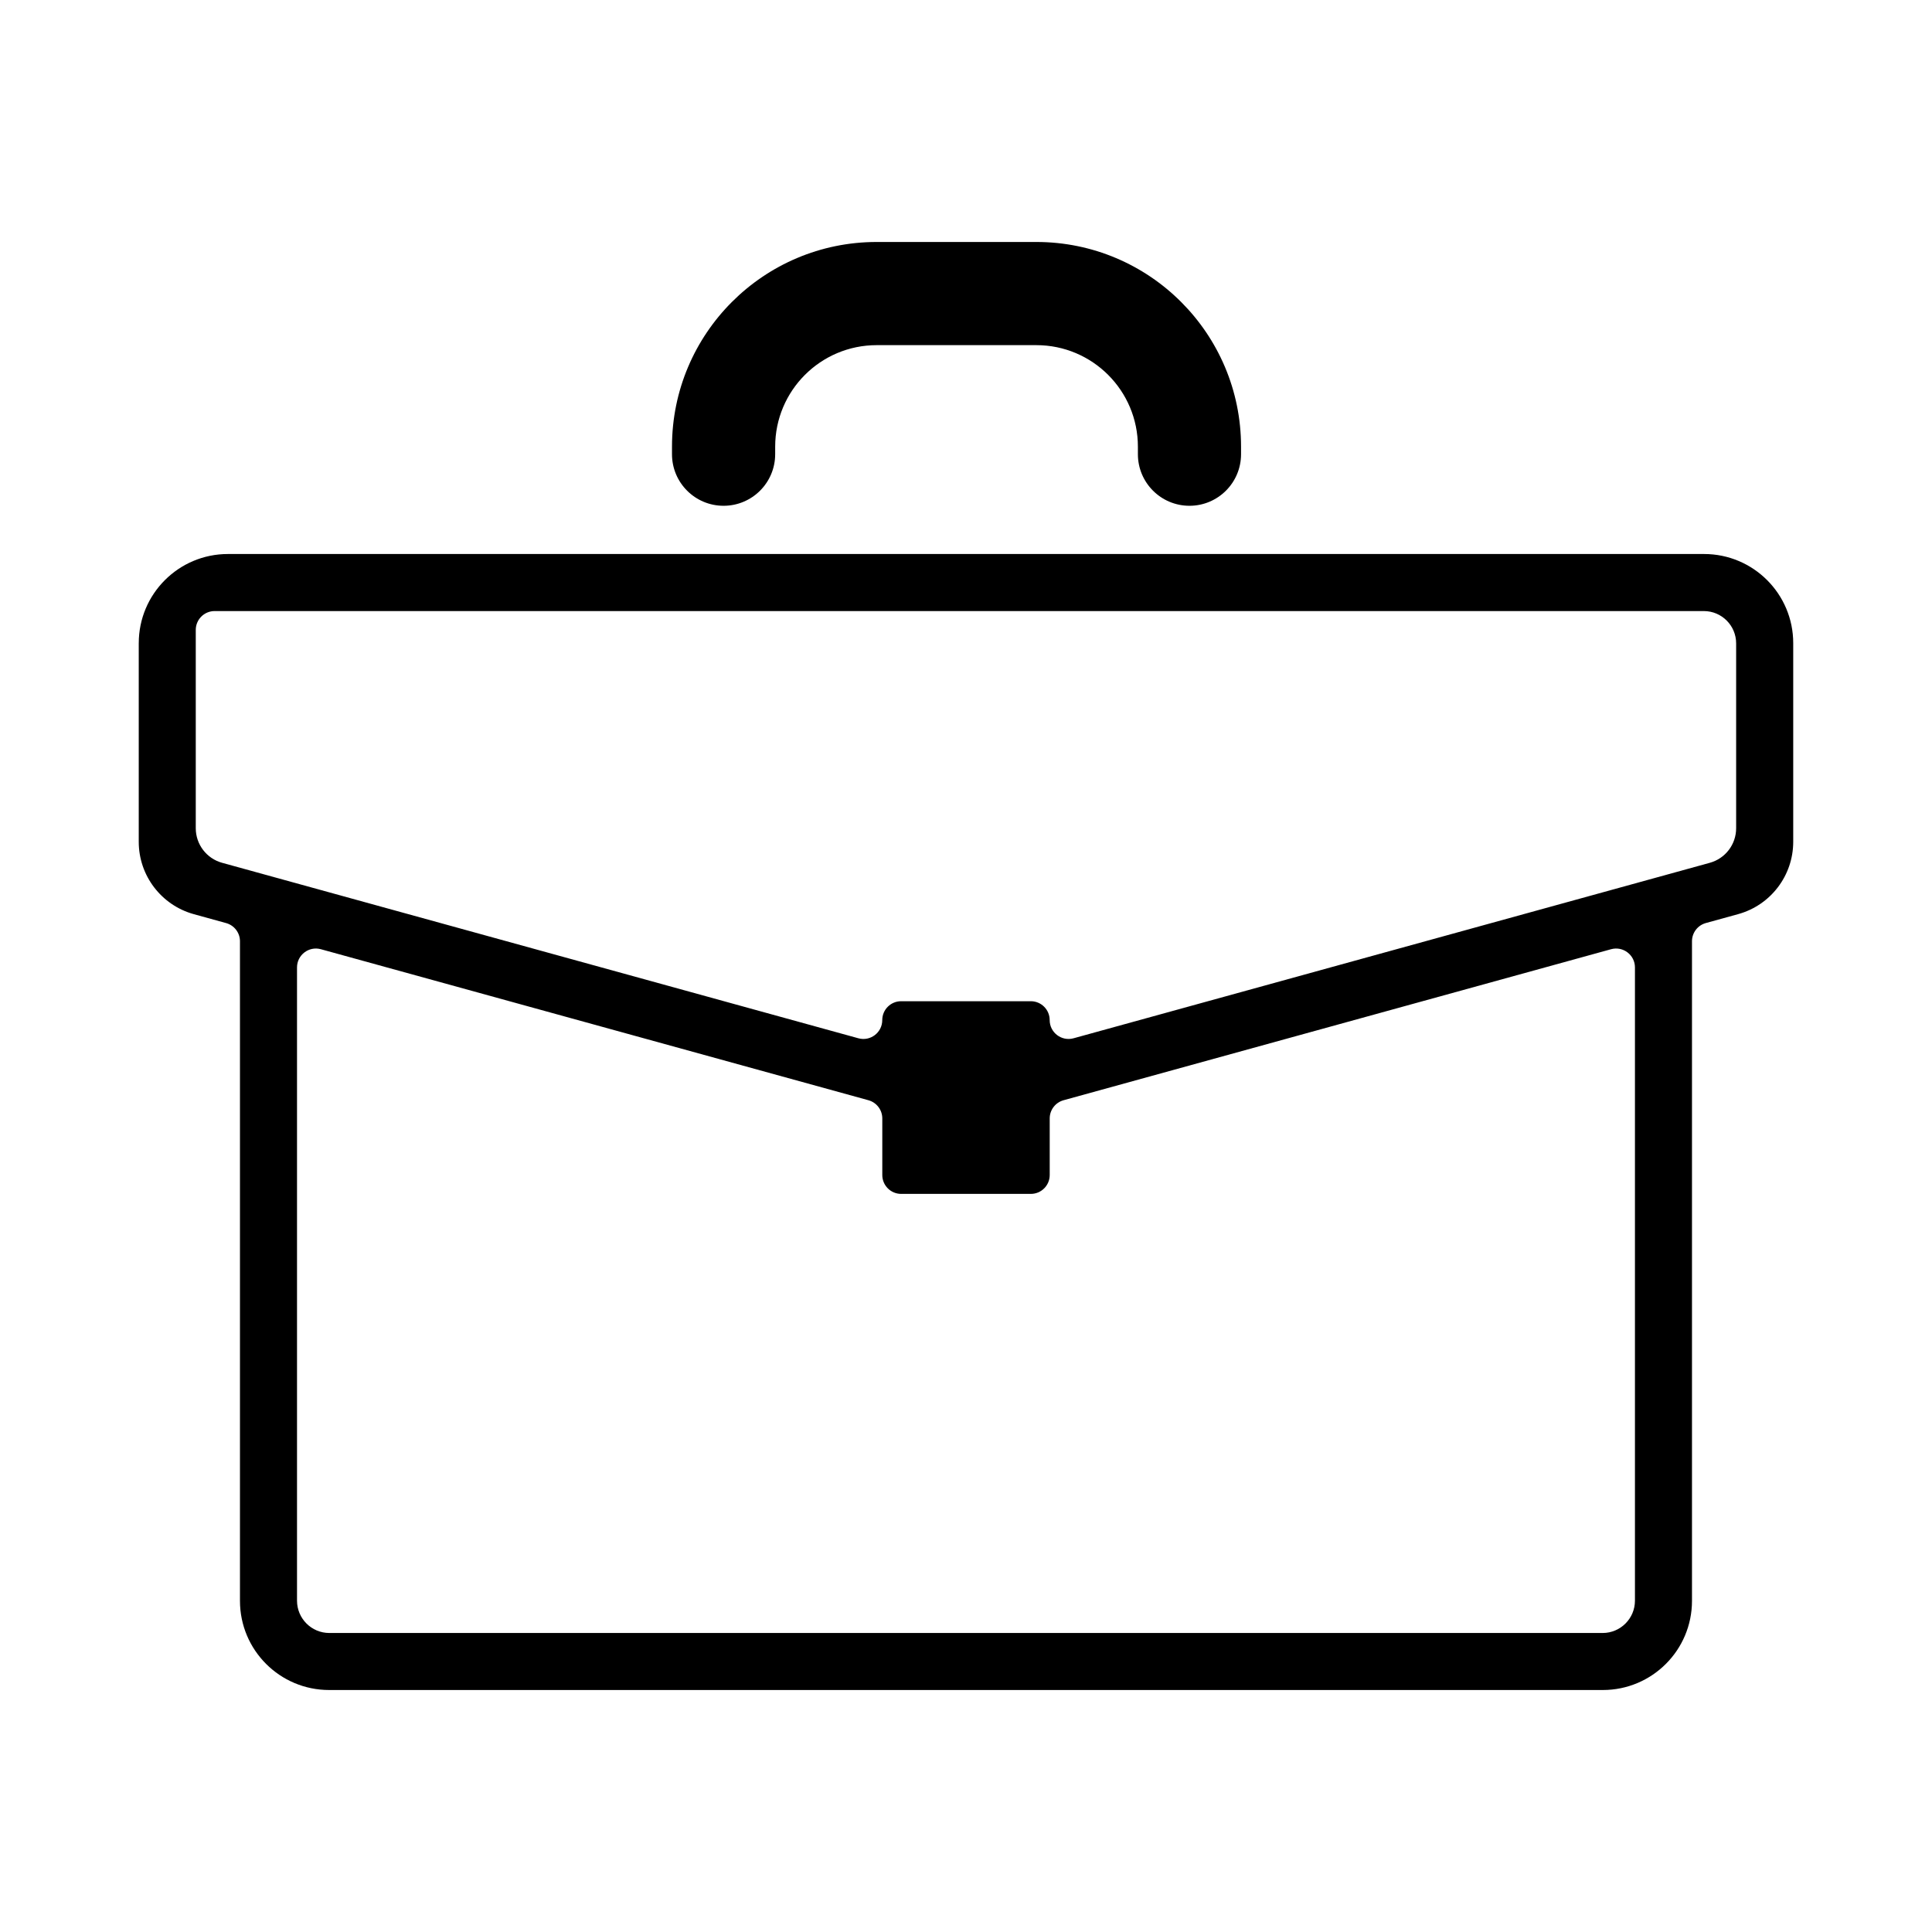
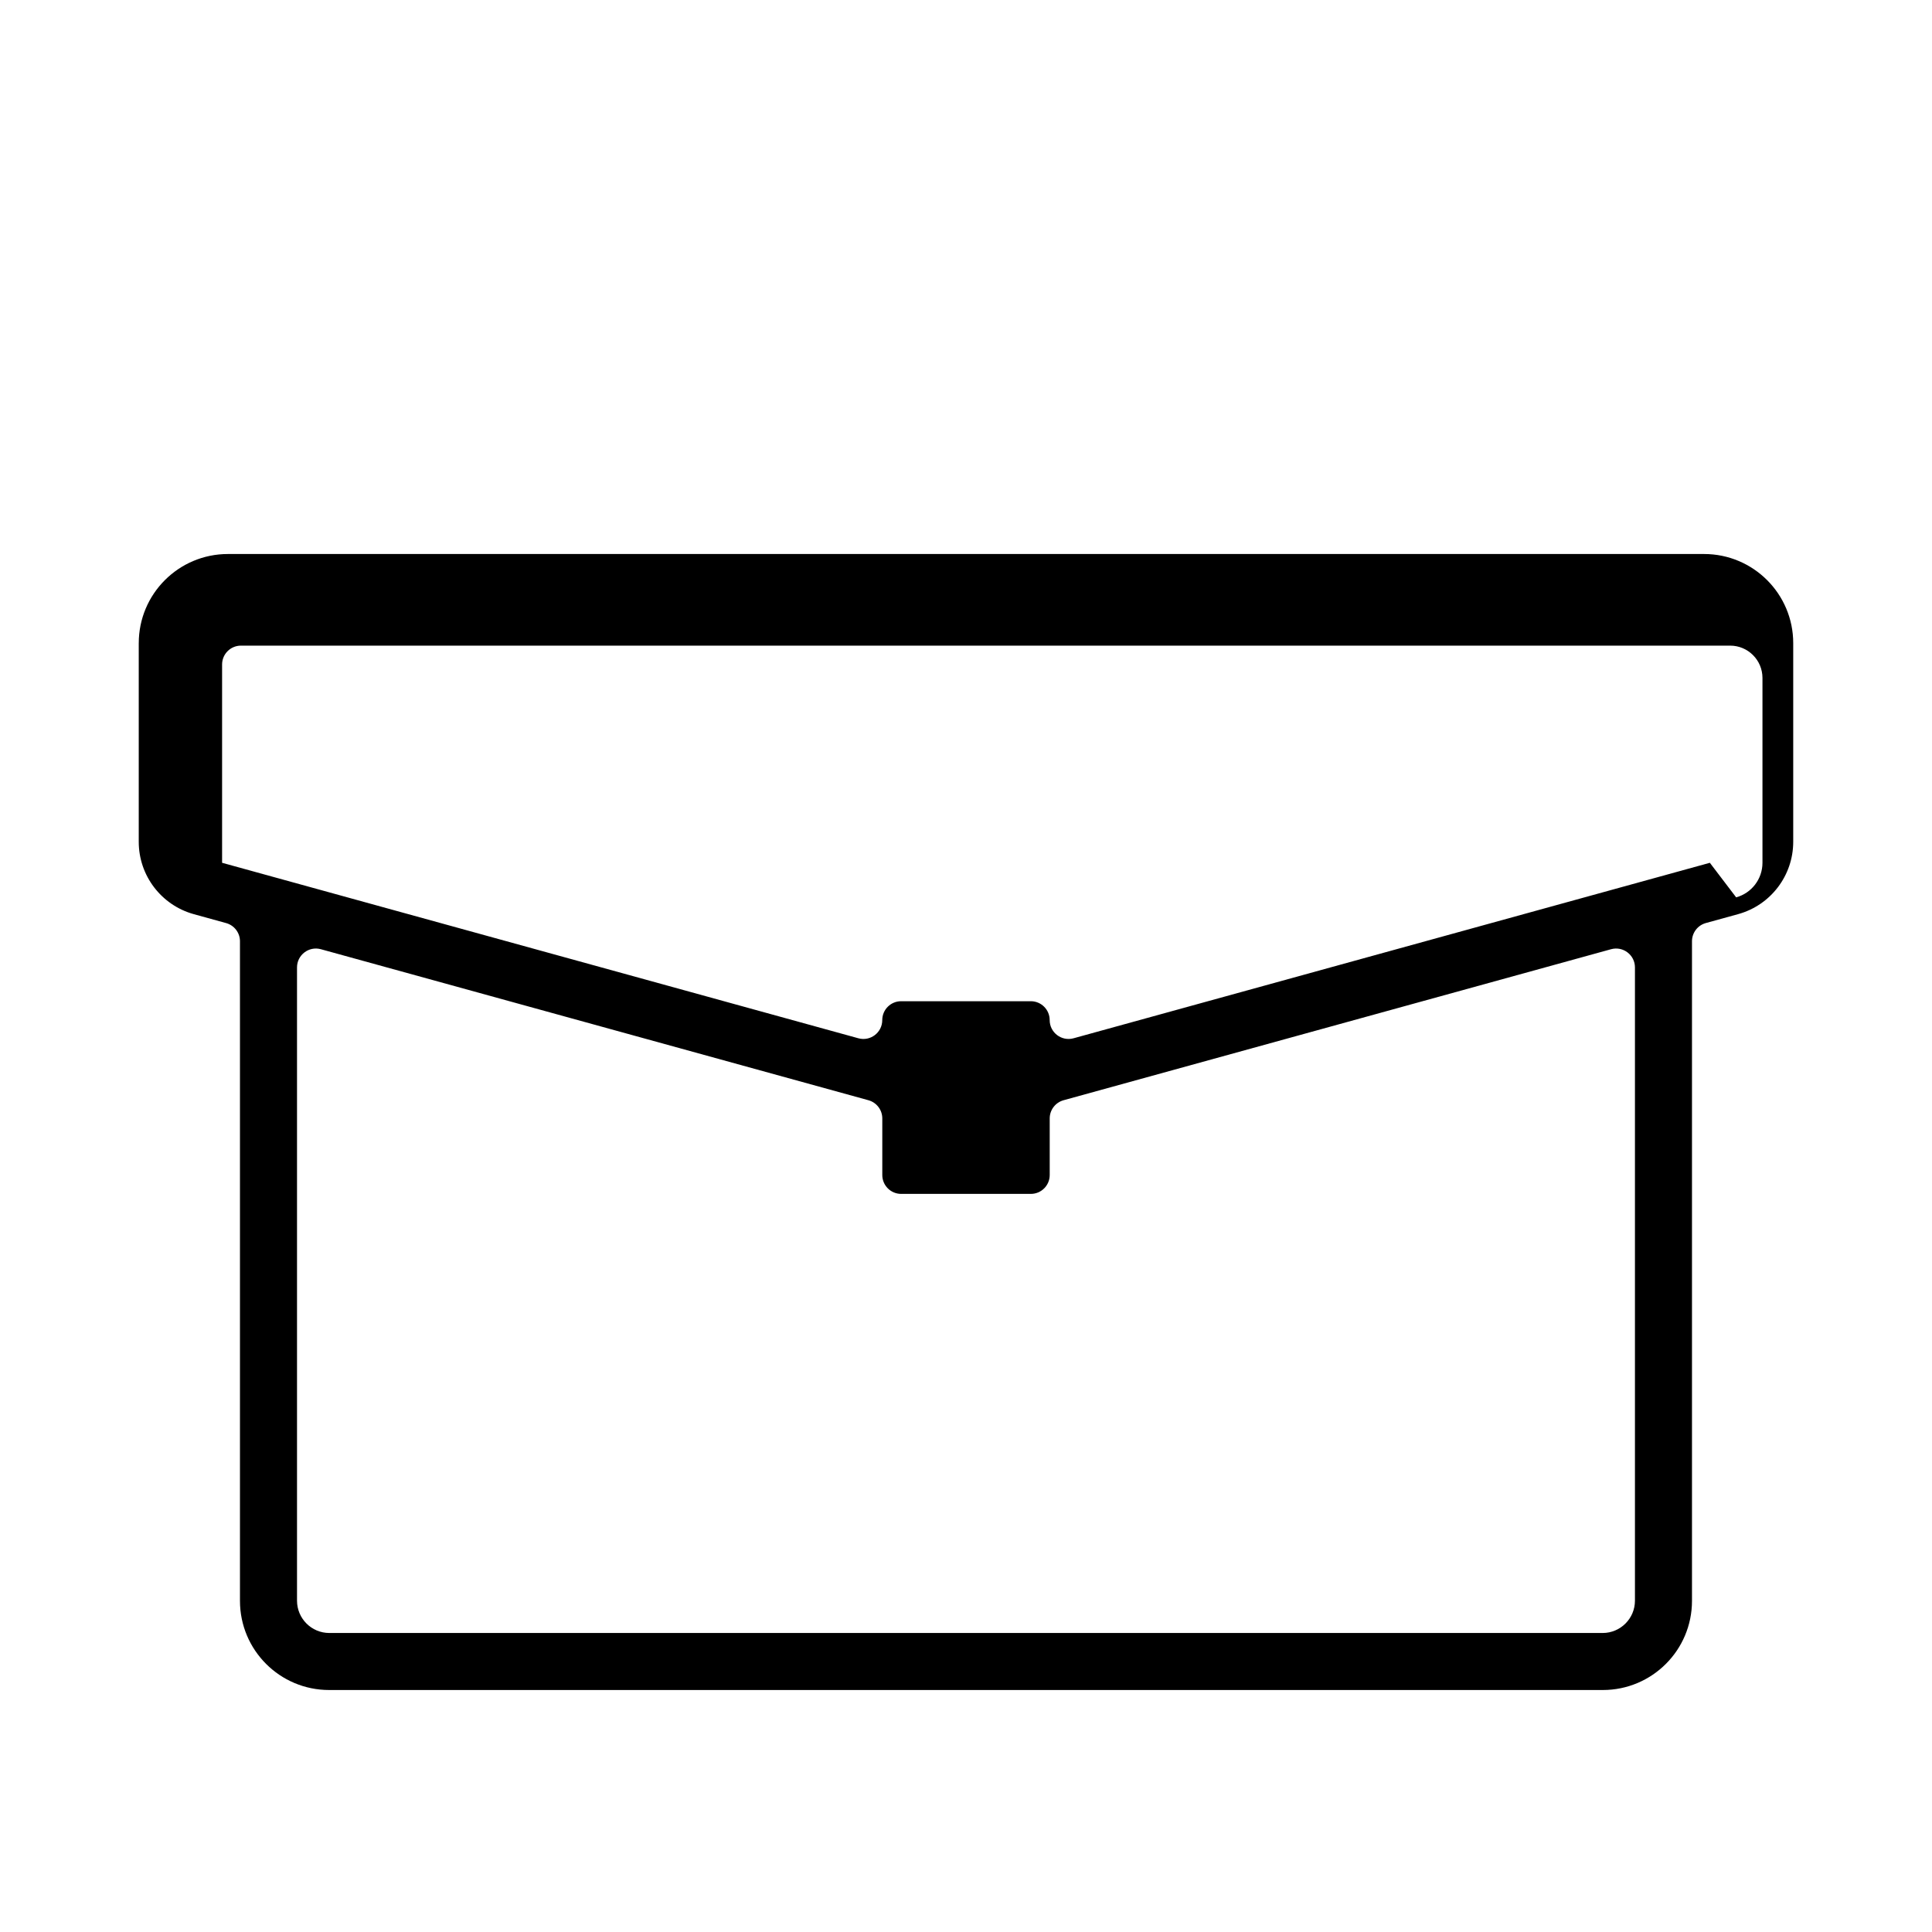
<svg xmlns="http://www.w3.org/2000/svg" fill="#000000" width="800px" height="800px" version="1.1" viewBox="144 144 512 512">
  <g>
-     <path d="m349.43 264.37v-1.996c0-14.859 12.047-26.906 26.906-26.906h42.312c14.859 0 26.906 12.047 26.906 26.906v1.996c0 7.551 6.121 13.668 13.668 13.668 7.551 0 13.668-6.121 13.668-13.668v-1.996c0-29.957-24.285-54.246-54.246-54.246h-42.312c-29.957 0-54.246 24.285-54.246 54.246v1.996c0 7.551 6.121 13.668 13.668 13.668 7.555 0 13.676-6.121 13.676-13.668z" />
-     <path d="m180.77 314.45v52.641c0 8.949 5.977 16.793 14.602 19.176l8.551 2.359c2.168 0.598 3.672 2.57 3.672 4.82v174.8c0 13.047 10.578 23.625 23.625 23.625h337.55c13.047 0 23.625-10.578 23.625-23.625v-174.81c0-2.25 1.504-4.223 3.672-4.82l8.555-2.359c8.625-2.379 14.602-10.227 14.602-19.176v-52.637c0-13.047-10.578-23.625-23.625-23.625h-391.2c-13.047 0-23.625 10.578-23.625 23.625zm387.94 262.31h-337.43c-4.731 0-8.566-3.836-8.566-8.566v-167.82c0-3.305 3.148-5.699 6.332-4.82l145.1 40.02c2.168 0.598 3.672 2.57 3.672 4.82v15c0 2.762 2.238 5 5 5h34.367c2.762 0 5-2.238 5-5v-15c0-2.25 1.504-4.223 3.672-4.82l145.09-40.02c3.184-0.879 6.332 1.52 6.332 4.82v167.82c0 4.731-3.836 8.566-8.566 8.566zm28.418-204.11-168.62 46.504c-3.184 0.879-6.332-1.52-6.332-4.82 0-2.762-2.238-5-5-5h-34.367c-2.762 0-5 2.238-5 5 0 3.305-3.144 5.699-6.332 4.82l-168.62-46.504c-4.121-1.137-6.977-4.887-6.977-9.16v-52.551c0-2.762 2.238-5 5-5h394.65c4.731 0 8.566 3.836 8.566 8.566v48.984c0.004 4.273-2.852 8.023-6.973 9.16z" />
+     <path d="m180.77 314.45v52.641c0 8.949 5.977 16.793 14.602 19.176l8.551 2.359c2.168 0.598 3.672 2.57 3.672 4.82v174.8c0 13.047 10.578 23.625 23.625 23.625h337.55c13.047 0 23.625-10.578 23.625-23.625v-174.81c0-2.25 1.504-4.223 3.672-4.82l8.555-2.359c8.625-2.379 14.602-10.227 14.602-19.176v-52.637c0-13.047-10.578-23.625-23.625-23.625h-391.2c-13.047 0-23.625 10.578-23.625 23.625zm387.94 262.31h-337.43c-4.731 0-8.566-3.836-8.566-8.566v-167.82c0-3.305 3.148-5.699 6.332-4.82l145.1 40.02c2.168 0.598 3.672 2.57 3.672 4.82v15c0 2.762 2.238 5 5 5h34.367c2.762 0 5-2.238 5-5v-15c0-2.25 1.504-4.223 3.672-4.82l145.09-40.02c3.184-0.879 6.332 1.52 6.332 4.82v167.82c0 4.731-3.836 8.566-8.566 8.566zm28.418-204.11-168.62 46.504c-3.184 0.879-6.332-1.52-6.332-4.82 0-2.762-2.238-5-5-5h-34.367c-2.762 0-5 2.238-5 5 0 3.305-3.144 5.699-6.332 4.82l-168.62-46.504v-52.551c0-2.762 2.238-5 5-5h394.65c4.731 0 8.566 3.836 8.566 8.566v48.984c0.004 4.273-2.852 8.023-6.973 9.16z" />
  </g>
</svg>